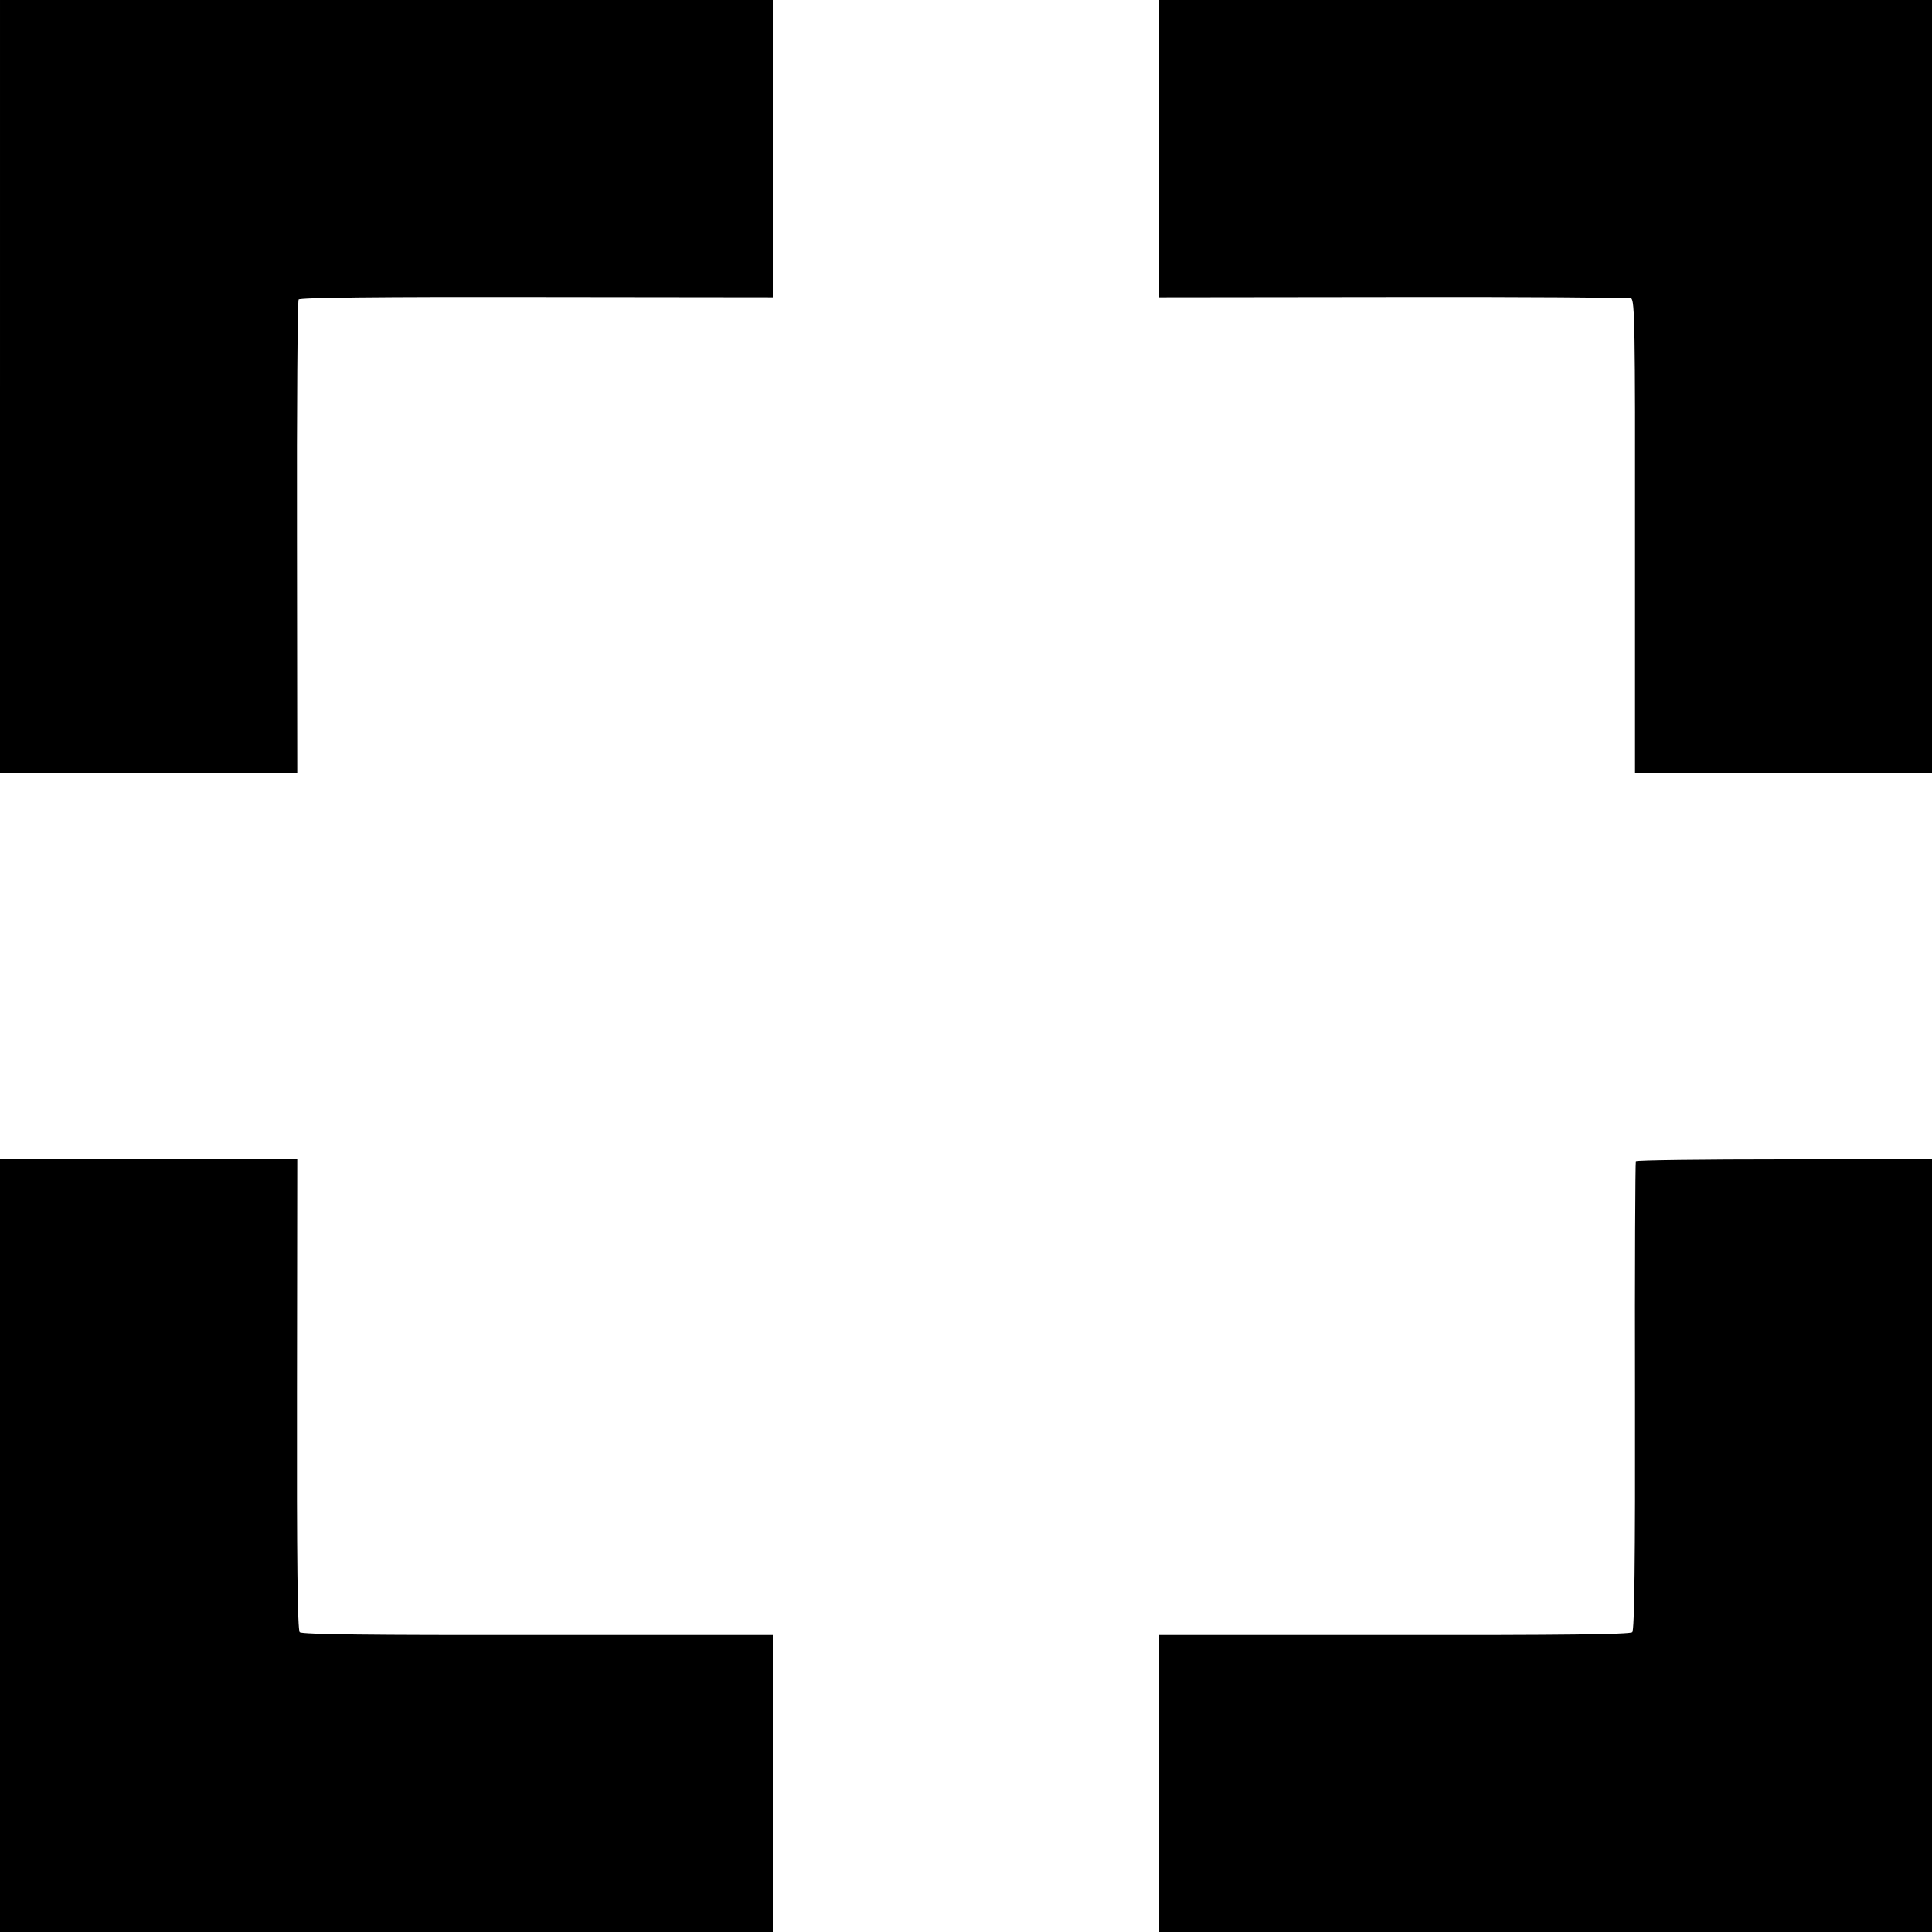
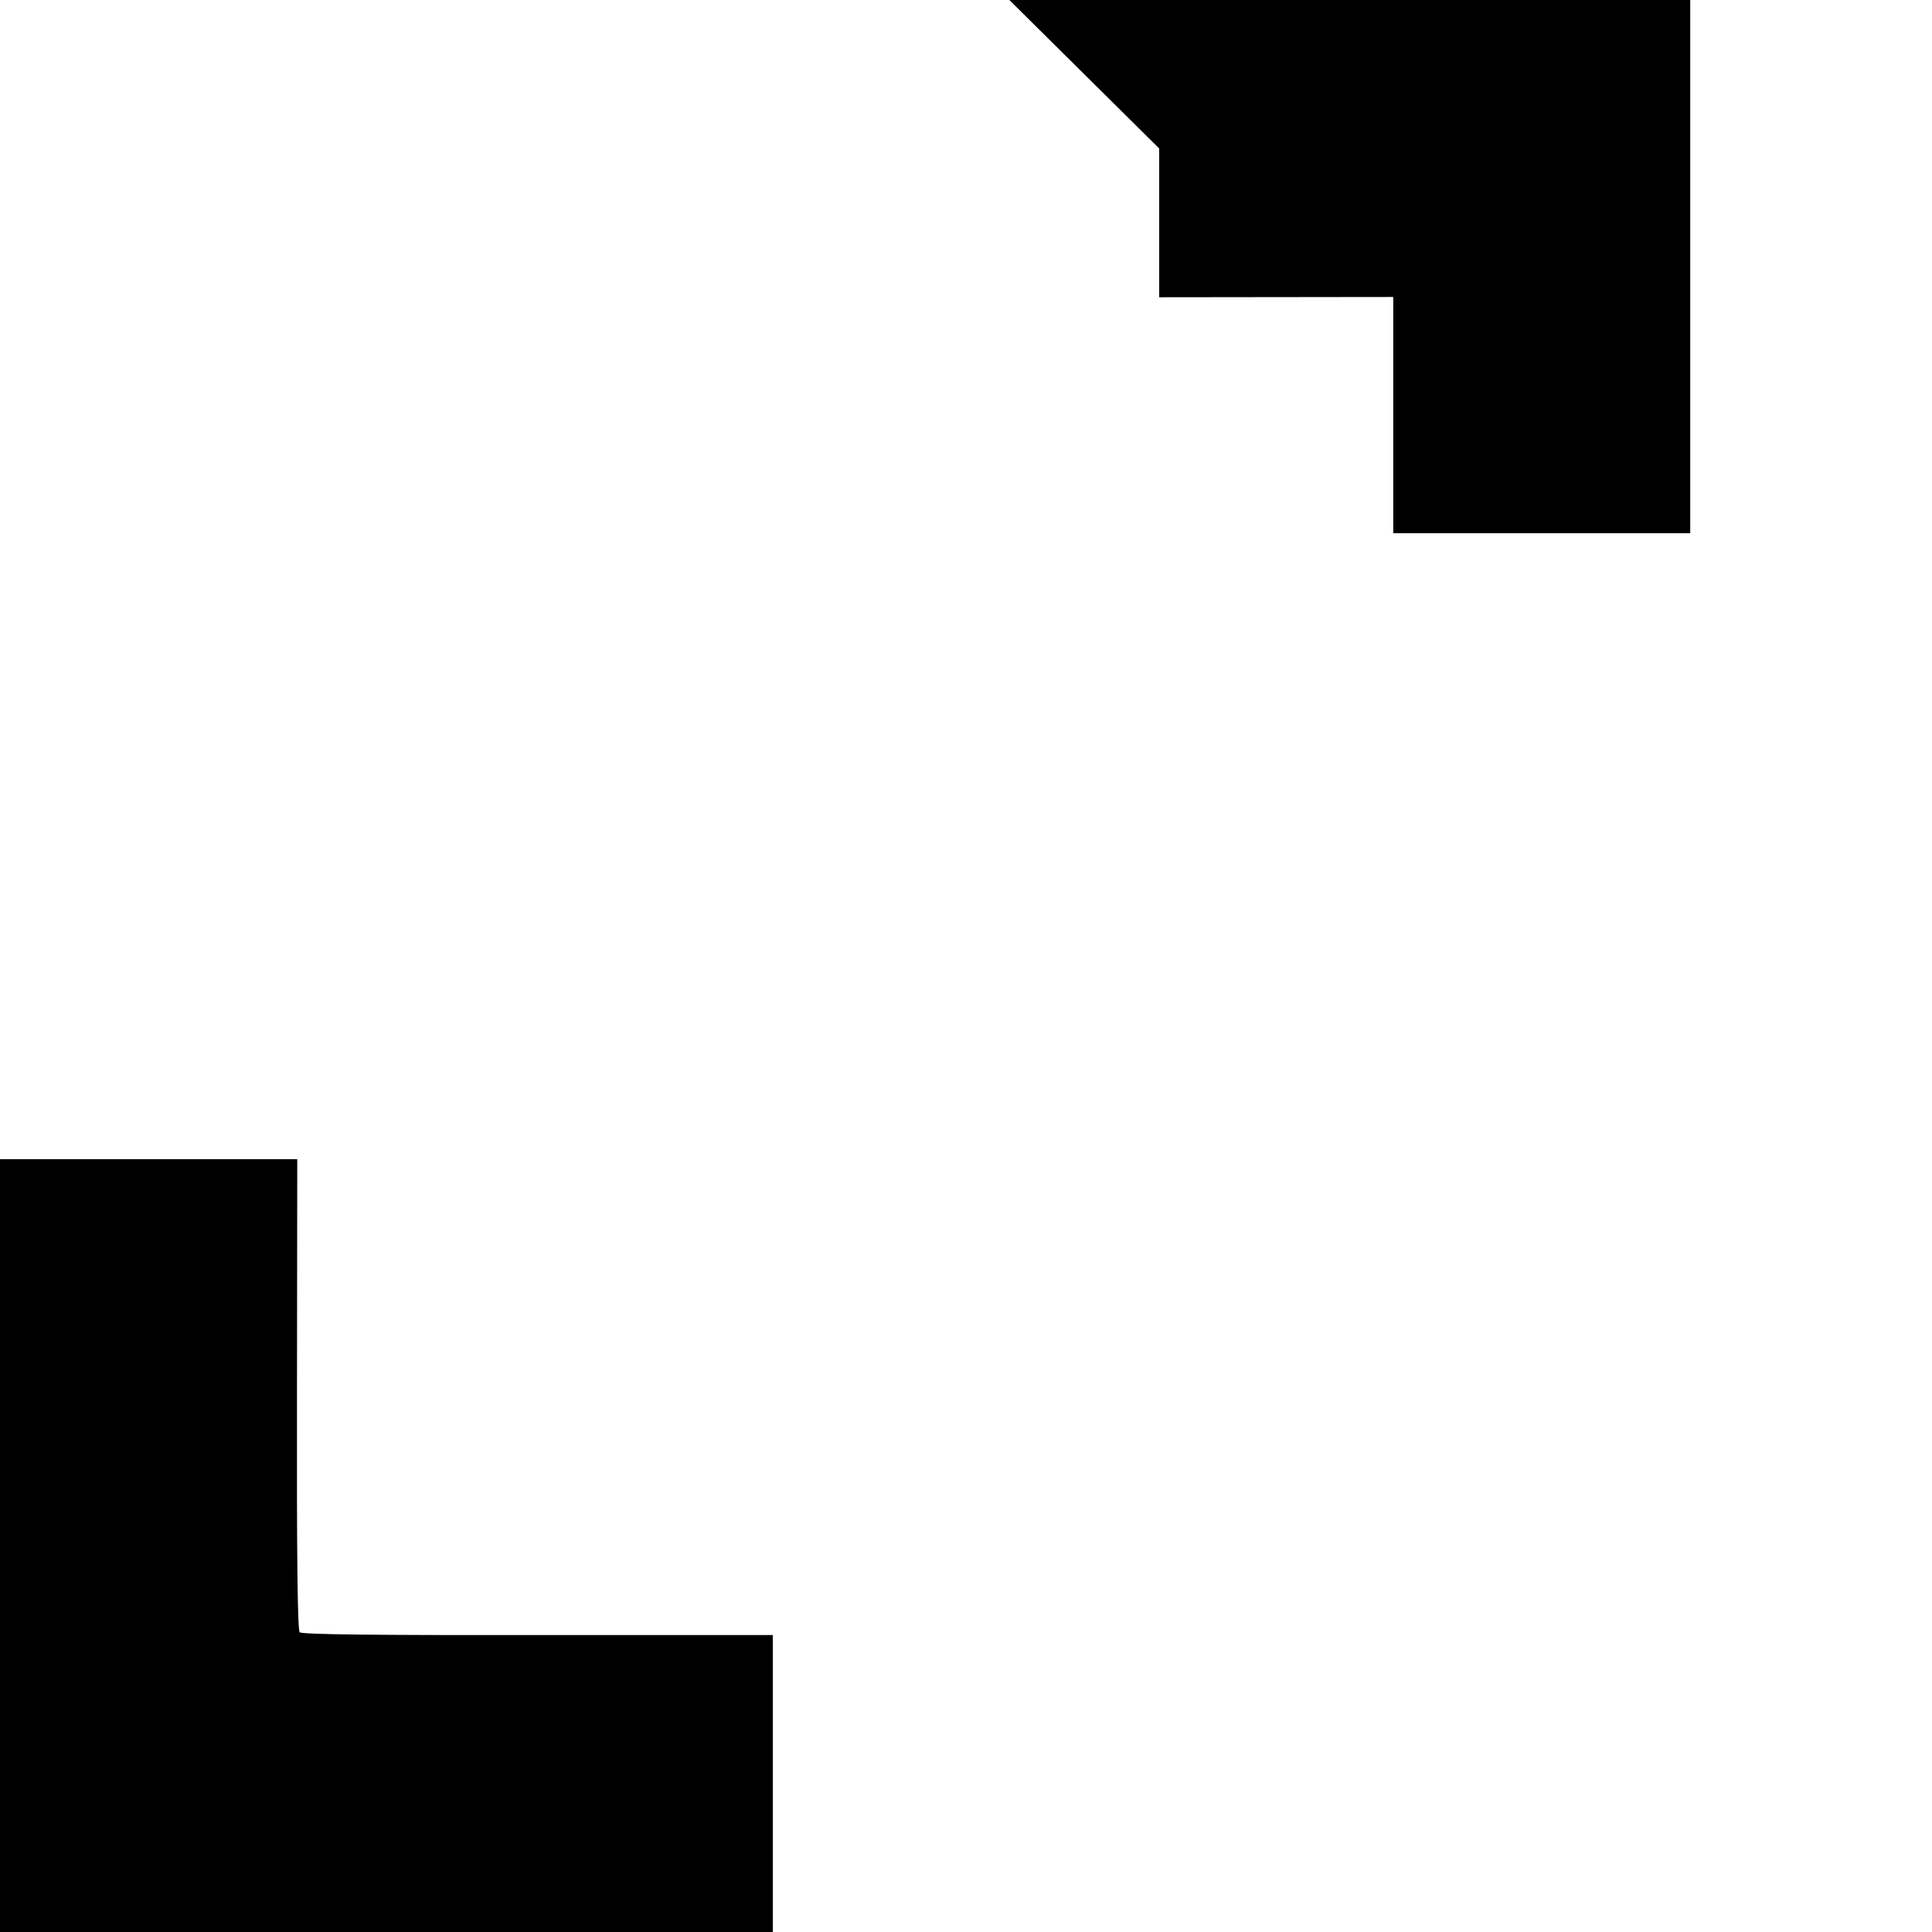
<svg xmlns="http://www.w3.org/2000/svg" version="1.0" width="700pt" height="700pt" viewBox="0 0 700 700" preserveAspectRatio="xMidYMid meet">
  <g transform="translate(0,700) scale(0.1,-0.1)" fill="#000000" stroke="none">
-     <path d="M0 5600 l0 -1400 538 0 539 0 -1 853 c-1 468 2 857 6 862 4 7 302 10 862 9 l856 -1 0 539 0 538 -1400 0 -1400 0 0 -1400z" />
-     <path d="M4200 6462 l0 -539 848 1 c466 1 854 -2 862 -5 13 -6 15 -111 14 -863 l0 -856 538 0 538 0 0 1400 0 1400 -1400 0 -1400 0 0 -538z" />
+     <path d="M4200 6462 l0 -539 848 1 l0 -856 538 0 538 0 0 1400 0 1400 -1400 0 -1400 0 0 -538z" />
    <path d="M0 1400 l0 -1400 1400 0 1400 0 0 538 0 538 -852 0 c-593 -1 -855 2 -862 10 -8 7 -11 269 -10 862 l1 852 -539 0 -538 0 0 -1400z" />
-     <path d="M5927 2793 c-2 -5 -4 -388 -3 -852 1 -589 -2 -848 -10 -855 -7 -8 -269 -11 -862 -10 l-852 0 0 -538 0 -538 1400 0 1400 0 0 1400 0 1400 -534 0 c-294 0 -537 -3 -539 -7z" />
  </g>
</svg>